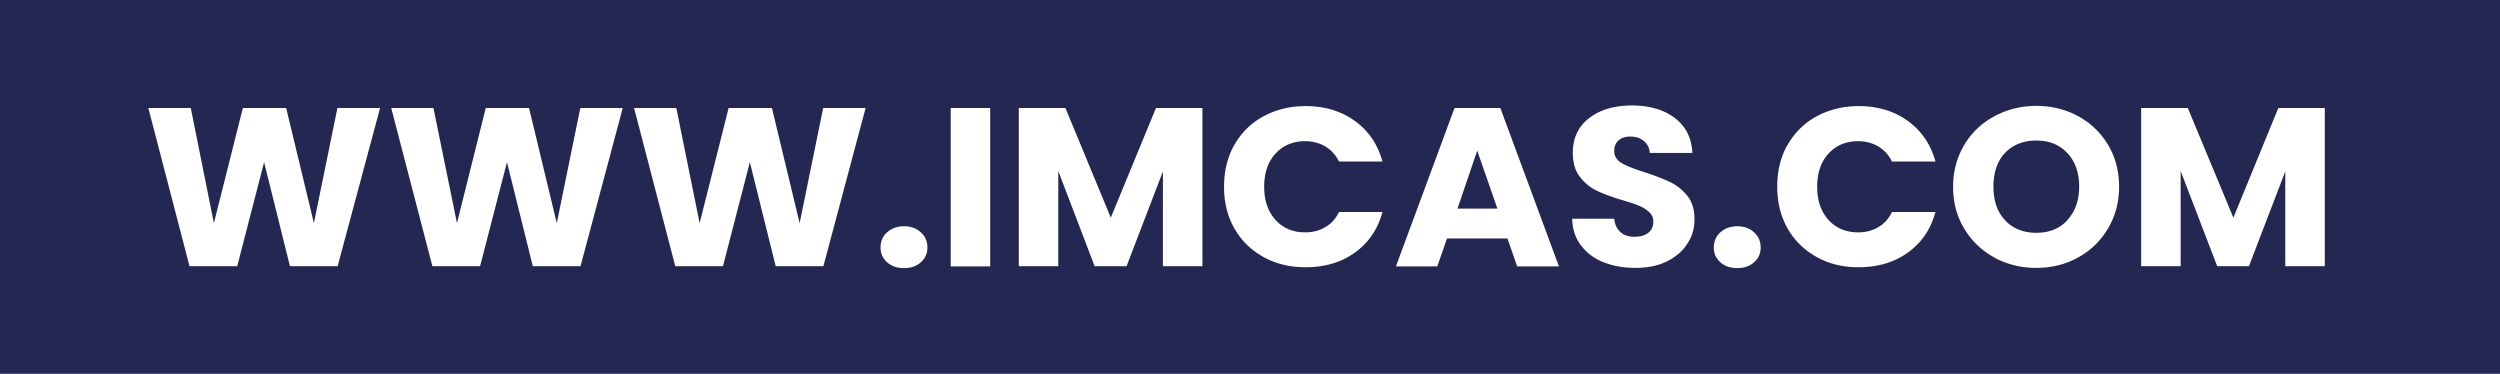
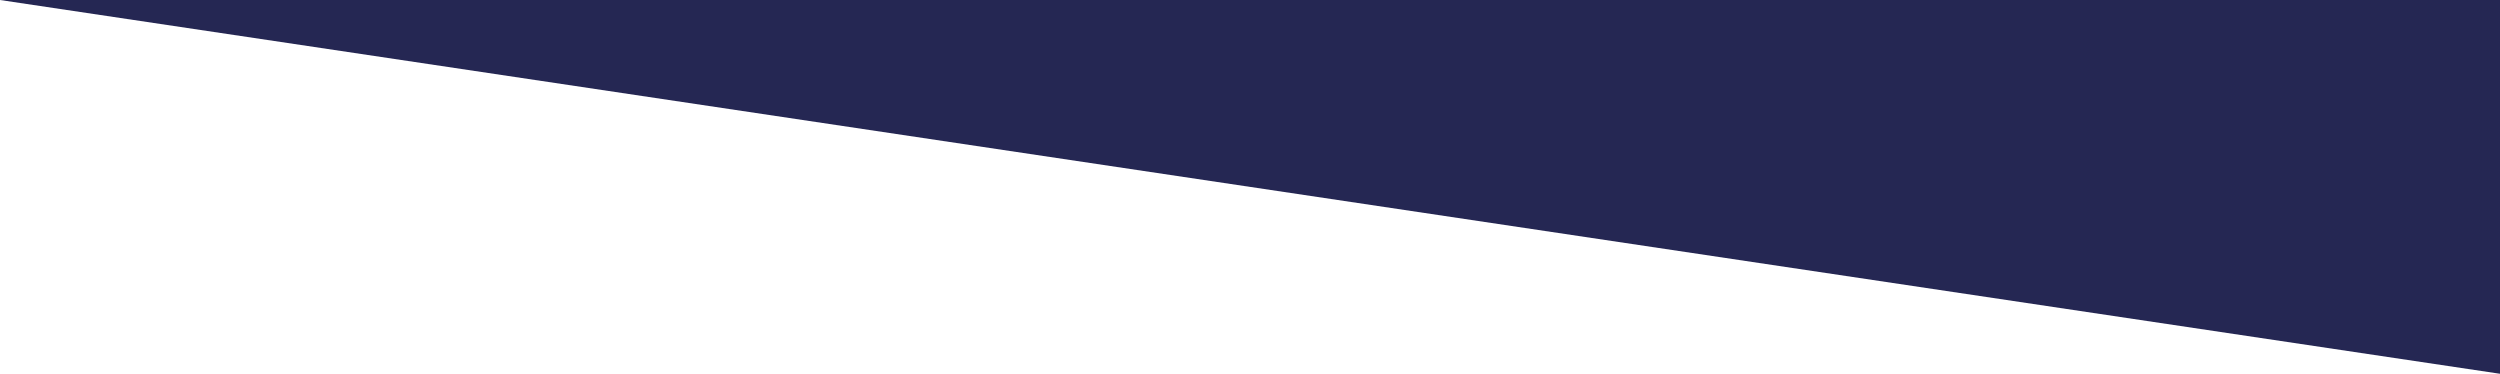
<svg xmlns="http://www.w3.org/2000/svg" id="Ebene_1" data-name="Ebene 1" viewBox="0 0 118.99 17.79">
  <defs>
    <style>.cls-2{stroke-width:0;fill:#fff}</style>
  </defs>
-   <path d="M0 0h118.99v17.79H0z" style="stroke-width:0;fill:#252753" />
-   <path d="m18.09 5.14-2.02 7.53H13.8l-1.23-4.95-1.28 4.95H9.02L7.06 5.14h2.02l1.1 5.48 1.38-5.48h2.06l1.32 5.48 1.12-5.48h2.03zM29.64 5.14l-2.01 7.53h-2.27l-1.23-4.95-1.28 4.95h-2.27l-1.96-7.53h2.01l1.12 5.48 1.37-5.48h2.06l1.32 5.48 1.12-5.48h2.02zM41.2 5.14l-2.01 7.53h-2.27l-1.23-4.95-1.28 4.95h-2.27l-1.96-7.53h2.01l1.11 5.48 1.38-5.48h2.06l1.32 5.48 1.12-5.48h2.02zM42.22 12.48c-.21-.19-.31-.42-.31-.7s.1-.53.31-.72c.21-.19.48-.29.81-.29s.59.1.8.29c.21.19.31.43.31.72s-.1.51-.31.7c-.21.19-.47.28-.8.28s-.6-.09-.81-.28M45.25 5.14h1.88v7.54h-1.88zM57.23 5.14v7.53h-1.88V8.16l-1.73 4.51H52.1l-1.73-4.53v4.53h-1.88V5.14h2.22l2.16 5.22 2.15-5.22h2.21zM58.75 6.9c.33-.58.79-1.04 1.38-1.36.59-.32 1.26-.49 2.01-.49.92 0 1.7.24 2.35.71.65.47 1.09 1.12 1.31 1.93h-2.07c-.15-.31-.37-.55-.65-.72-.28-.16-.6-.25-.96-.25-.58 0-1.05.2-1.41.59-.36.39-.54.92-.54 1.58s.18 1.18.54 1.58c.36.39.83.59 1.41.59.36 0 .68-.08.96-.25.28-.16.5-.4.65-.72h2.07c-.22.82-.66 1.46-1.31 1.93s-1.44.7-2.35.7c-.75 0-1.42-.16-2.01-.49-.59-.33-1.05-.78-1.38-1.36-.33-.58-.49-1.24-.49-1.99s.17-1.41.49-1.99M71.27 9.93l-.96-2.76-.94 2.76h1.9Zm.48 1.42h-2.88l-.46 1.33h-1.97l2.79-7.54h2.18l2.79 7.54h-1.99l-.46-1.33ZM76.32 12.48c-.45-.18-.8-.44-1.07-.8-.27-.35-.41-.77-.42-1.27h2c.03.28.13.49.3.64.17.15.39.22.66.22s.5-.06.66-.19c.16-.12.24-.3.24-.52a.59.59 0 0 0-.19-.46 1.58 1.58 0 0 0-.47-.3c-.19-.08-.45-.17-.8-.27-.5-.15-.91-.3-1.22-.45-.32-.15-.59-.37-.81-.66-.23-.29-.34-.68-.34-1.15 0-.7.26-1.25.78-1.65.52-.4 1.2-.6 2.03-.6s1.53.2 2.05.6c.52.4.8.95.83 1.66h-2.03a.751.751 0 0 0-.28-.57c-.17-.14-.38-.21-.65-.21-.23 0-.41.06-.55.18-.14.12-.21.29-.21.51 0 .24.12.43.35.57.24.14.6.28 1.1.44.5.16.9.32 1.22.47.31.15.58.37.81.65.23.29.34.65.34 1.11s-.11.82-.34 1.17c-.22.35-.55.63-.97.84-.42.21-.93.31-1.5.31s-1.07-.09-1.52-.27M81.88 12.48c-.21-.19-.31-.42-.31-.7s.1-.53.31-.72c.21-.19.48-.29.81-.29s.59.1.8.29c.21.19.31.43.31.72s-.1.51-.31.7c-.21.19-.47.28-.8.28s-.6-.09-.81-.28M85.08 6.9c.33-.58.79-1.04 1.38-1.36.59-.32 1.26-.49 2-.49.92 0 1.7.24 2.35.71.65.47 1.09 1.12 1.31 1.93h-2.07c-.15-.31-.37-.55-.65-.72-.28-.16-.6-.25-.96-.25-.58 0-1.05.2-1.41.59-.36.39-.54.92-.54 1.58s.18 1.18.54 1.58c.36.39.83.59 1.41.59.36 0 .68-.08.96-.25.28-.16.5-.4.65-.72h2.07c-.22.82-.66 1.46-1.31 1.93s-1.44.7-2.35.7c-.75 0-1.42-.16-2-.49-.59-.33-1.05-.78-1.38-1.36-.33-.58-.49-1.24-.49-1.99s.16-1.41.49-1.99M98.4 10.47c.37-.4.56-.93.56-1.59s-.19-1.2-.56-1.59c-.37-.4-.86-.6-1.48-.6s-1.12.2-1.49.59c-.37.39-.55.93-.55 1.6s.18 1.2.55 1.6c.37.4.87.6 1.49.6s1.11-.2 1.48-.6m-3.47 1.78c-.6-.33-1.09-.79-1.44-1.38-.36-.59-.53-1.25-.53-1.99s.18-1.4.53-1.99c.35-.59.84-1.05 1.44-1.37s1.27-.49 1.99-.49 1.39.16 1.99.49c.61.33 1.08.79 1.43 1.37.35.59.52 1.25.52 1.99s-.18 1.4-.53 1.99c-.35.59-.83 1.05-1.43 1.38-.6.33-1.26.49-1.99.49s-1.39-.17-1.99-.49M110.65 5.14v7.53h-1.88V8.16l-1.73 4.51h-1.51l-1.74-4.53v4.53h-1.88V5.14h2.22l2.17 5.22 2.14-5.22h2.21z" class="cls-2" />
+   <path d="M0 0h118.99v17.79z" style="stroke-width:0;fill:#252753" />
</svg>